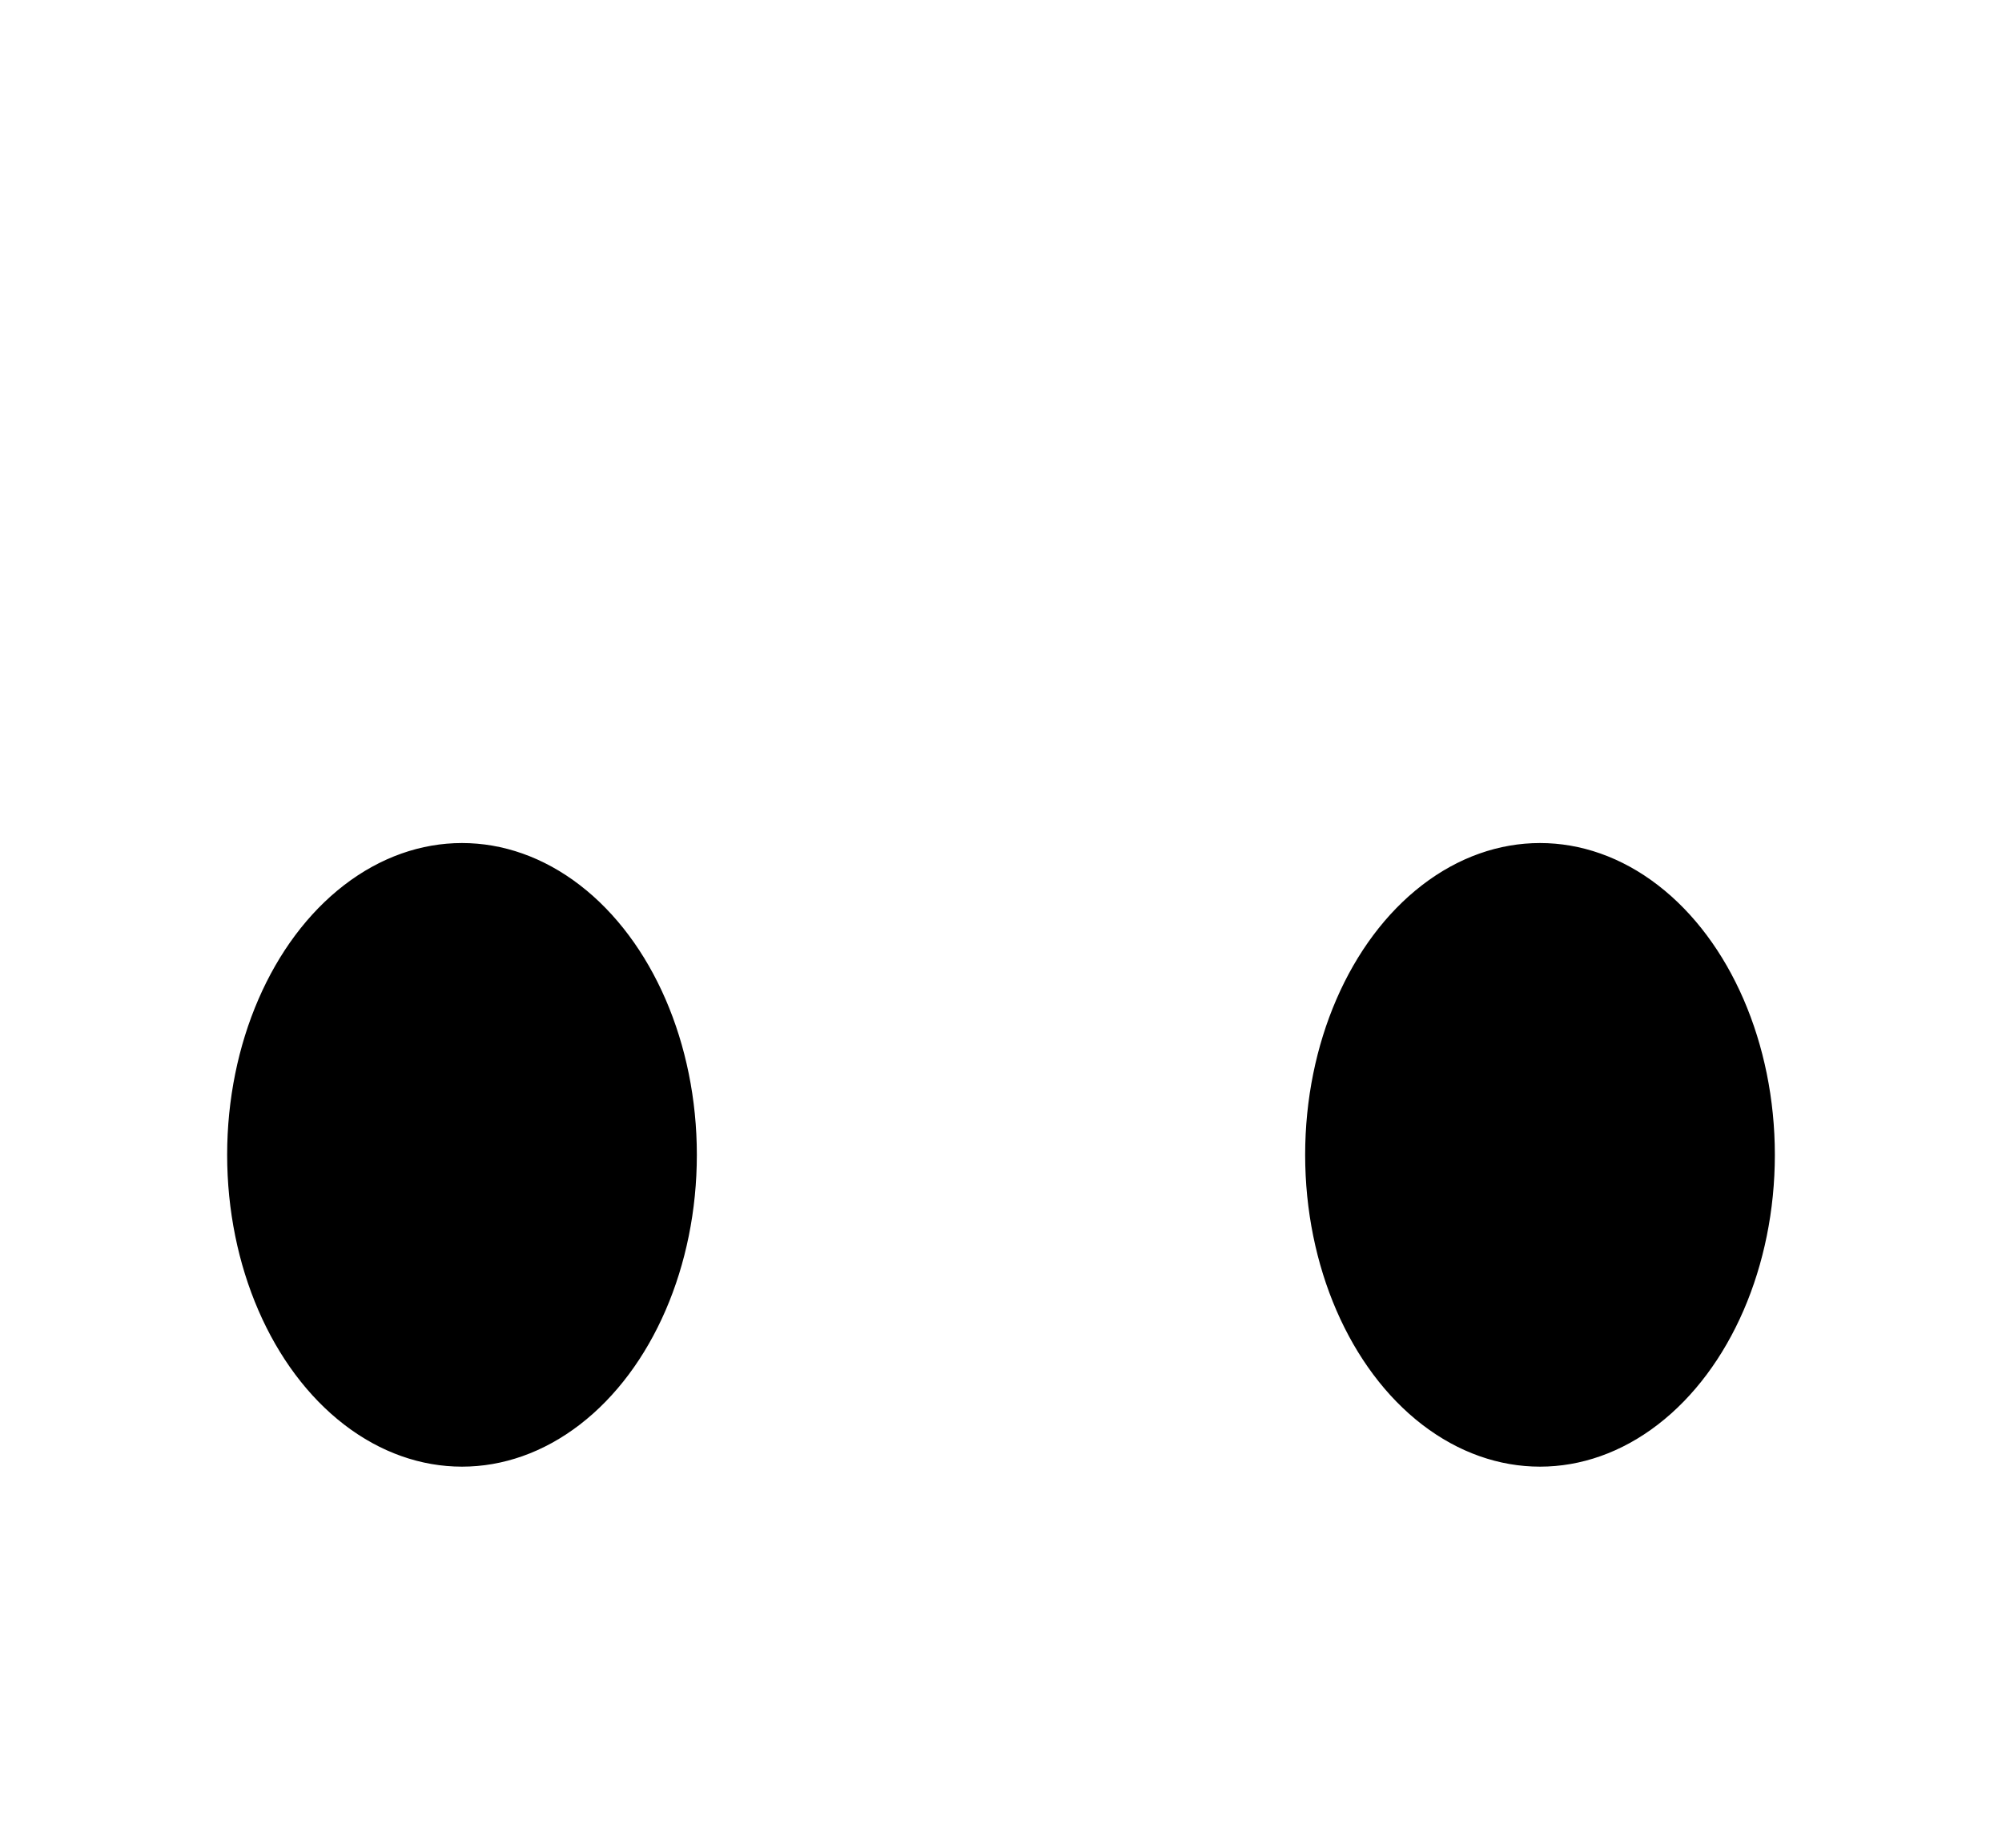
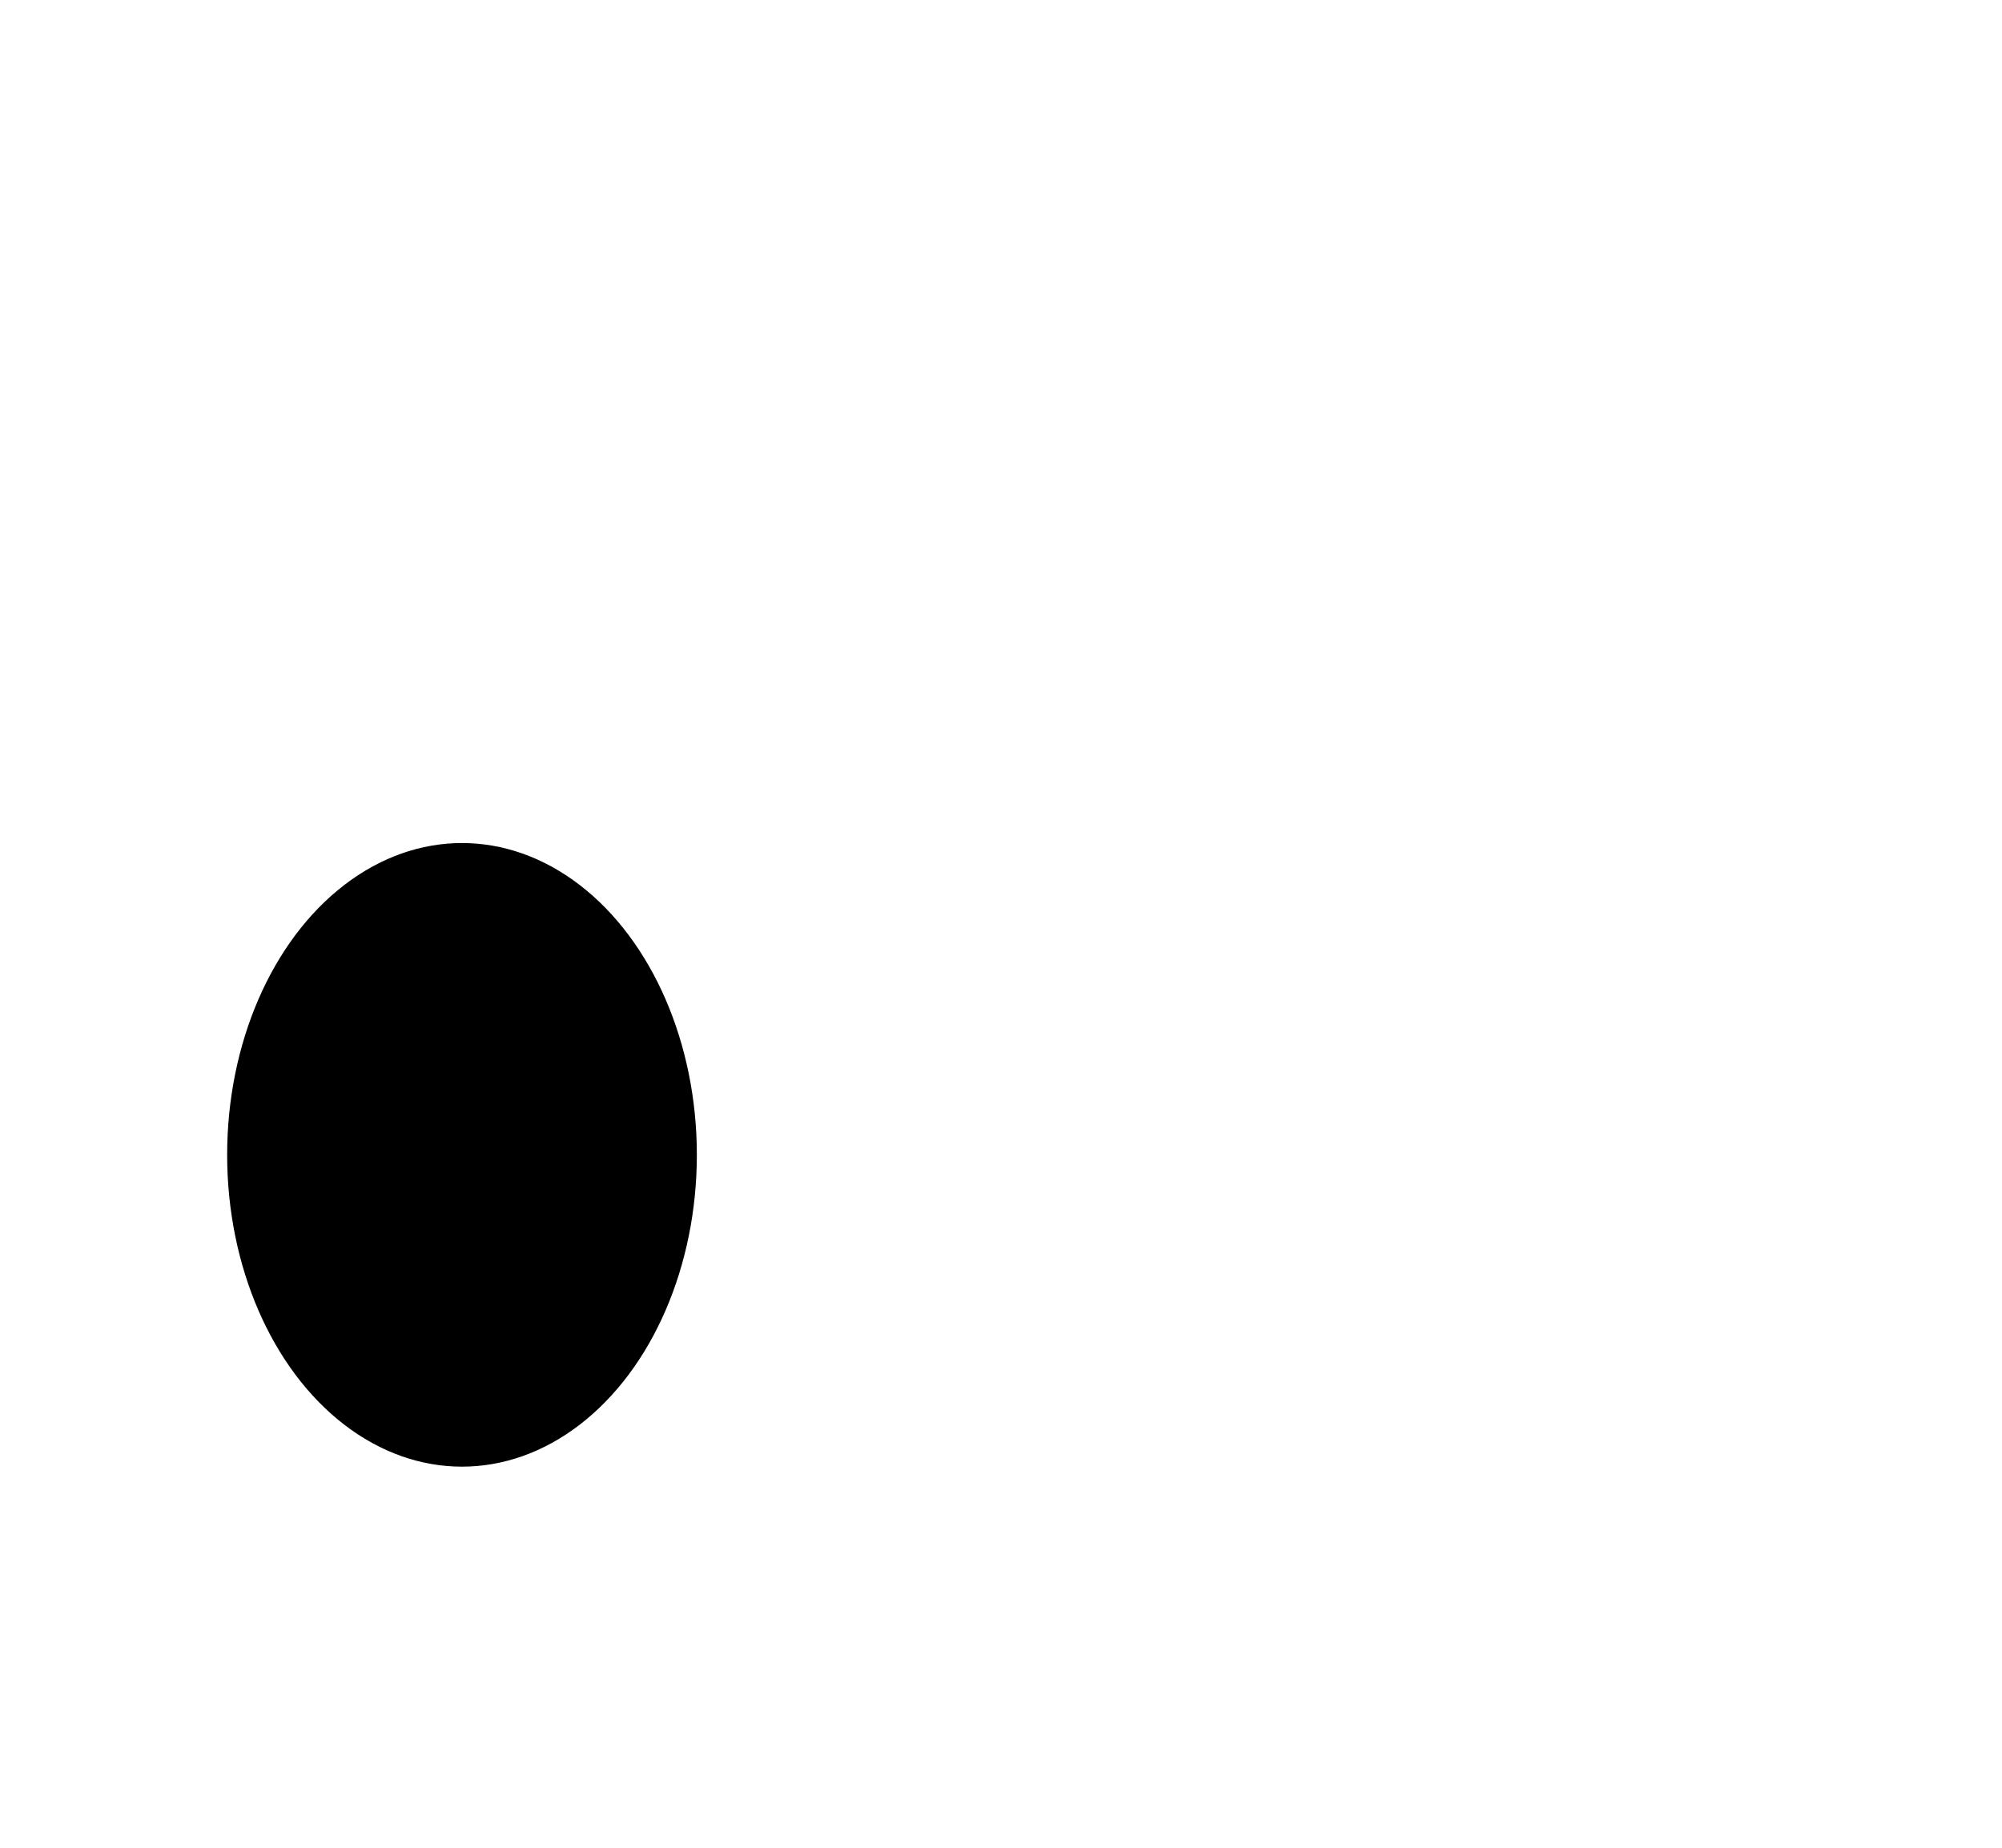
<svg xmlns="http://www.w3.org/2000/svg" width="260" height="240" viewbox="0 0 260 240">
  <title>Counting on Hands: 0</title>
  <desc>Left hand: none, Right hand: none</desc>
  <g id="Left Hand" style="fill: black; stroke: black">
    <ellipse cx="60" cy="150" rx="30" ry="40" style="fill: black;" />
  </g>
  <g id="Right Hand" style="fill: black; stroke: black">
-     <ellipse cx="200" cy="150" rx="30" ry="40" style="fill: black;" />
-   </g>
+     </g>
</svg>